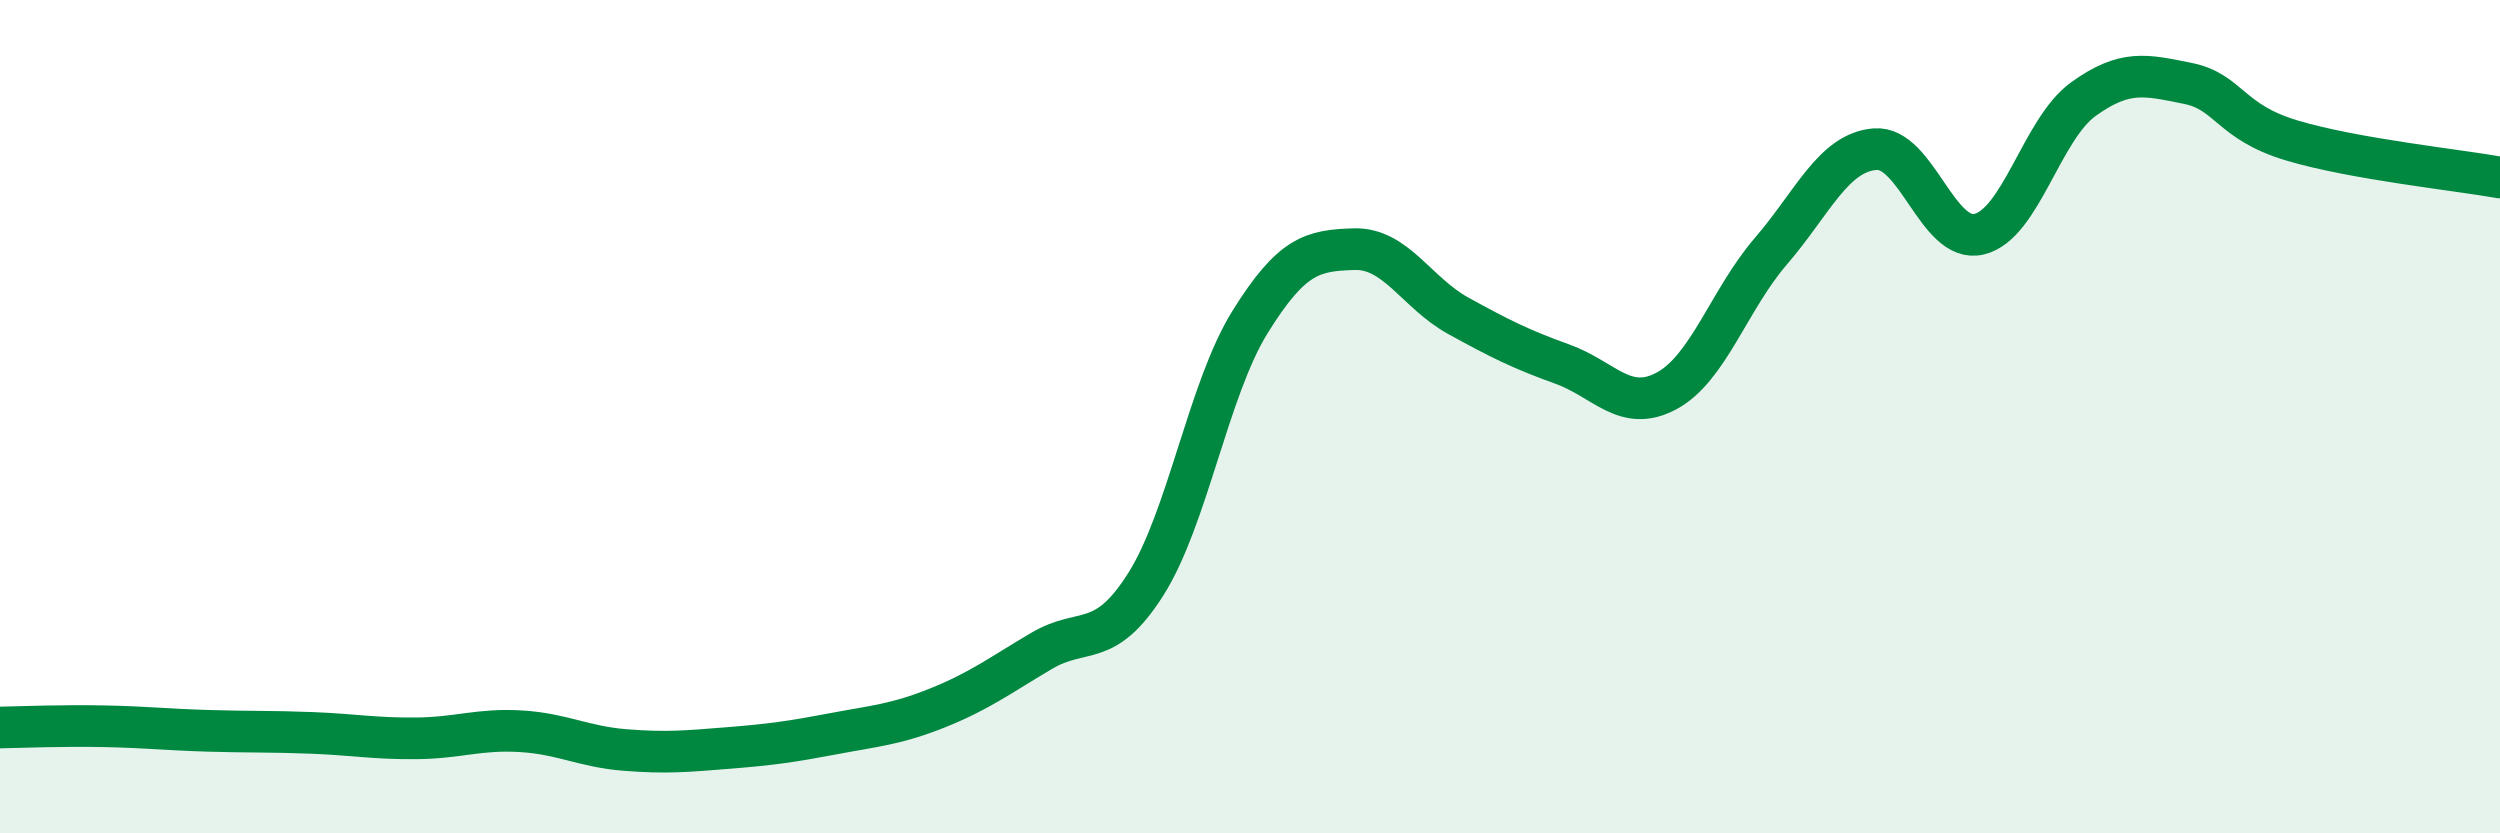
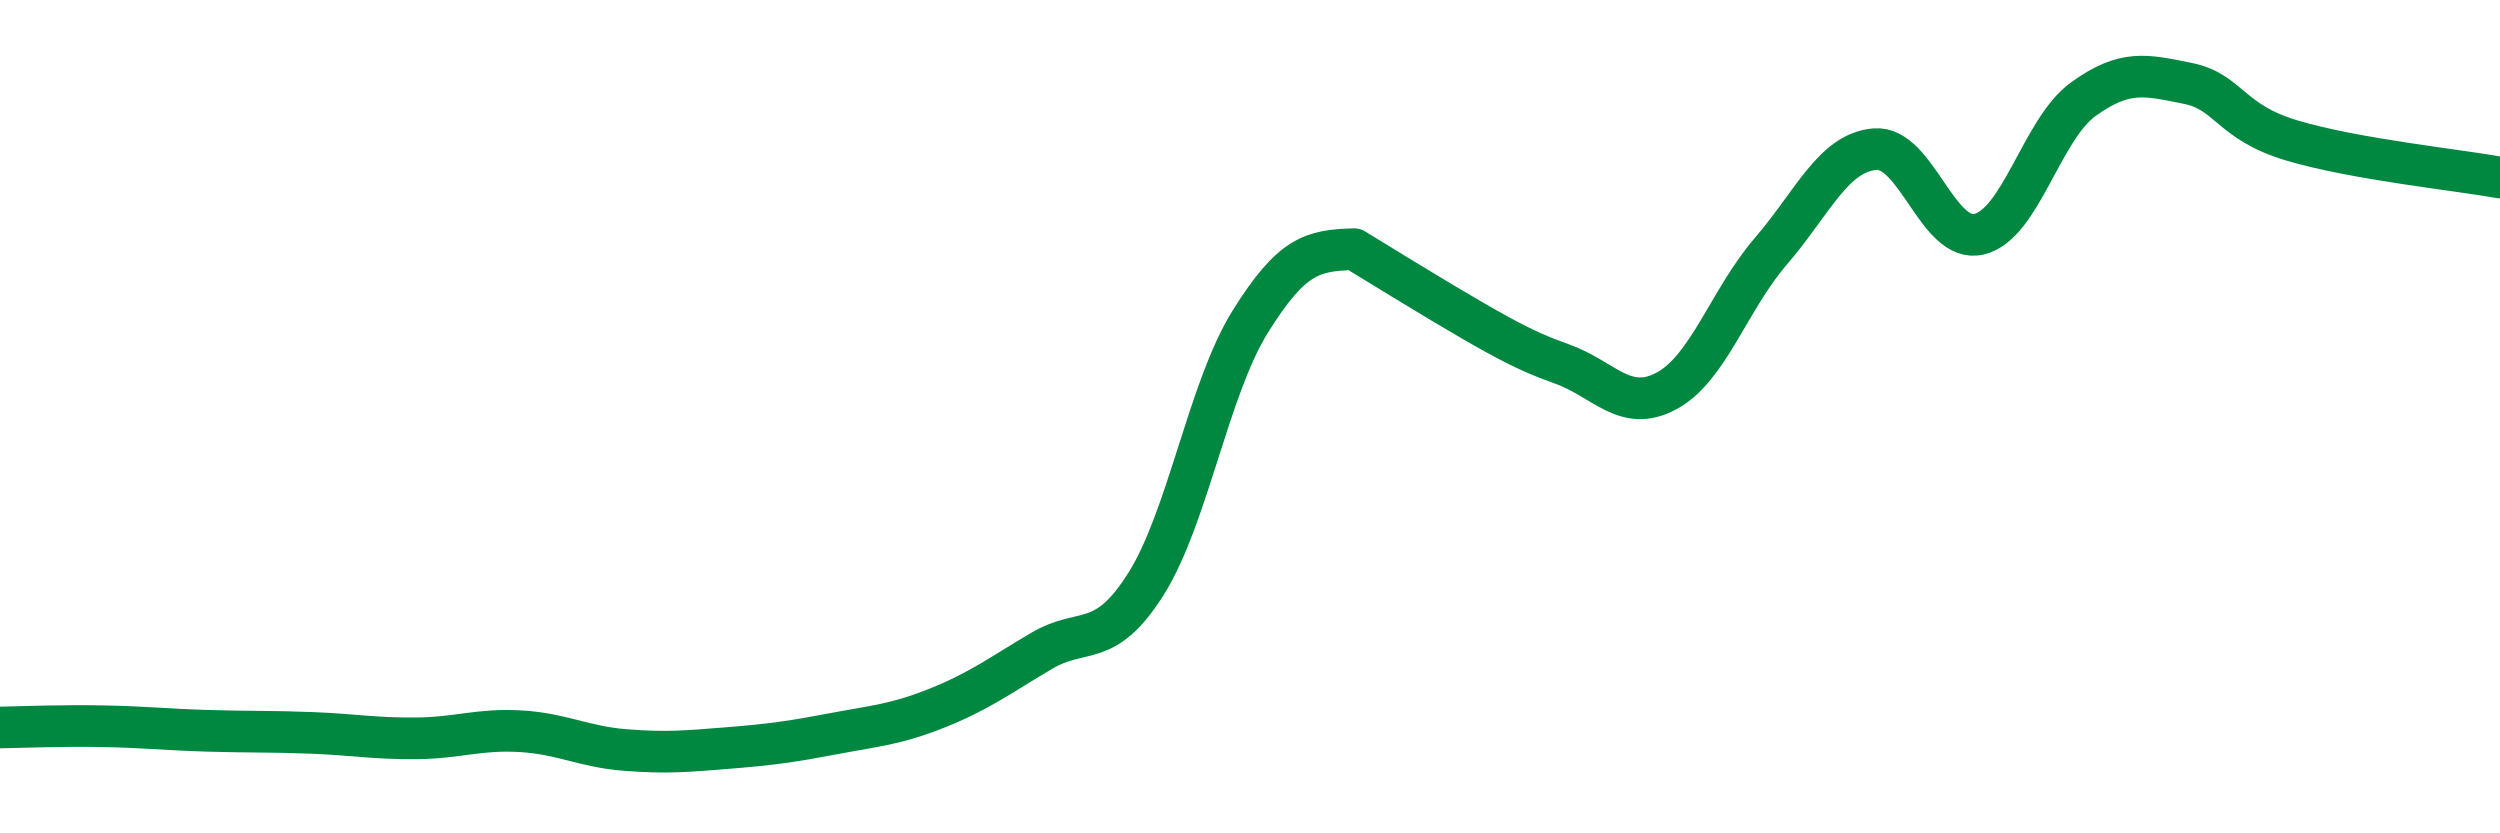
<svg xmlns="http://www.w3.org/2000/svg" width="60" height="20" viewBox="0 0 60 20">
-   <path d="M 0,17.46 C 0.5,17.45 1.5,17.41 2.5,17.43 C 3.5,17.45 4,17.51 5,17.54 C 6,17.57 6.5,17.55 7.5,17.59 C 8.5,17.63 9,17.73 10,17.72 C 11,17.71 11.5,17.49 12.5,17.55 C 13.5,17.61 14,17.92 15,18 C 16,18.08 16.5,18.03 17.5,17.95 C 18.5,17.87 19,17.8 20,17.61 C 21,17.42 21.5,17.39 22.5,16.99 C 23.5,16.59 24,16.21 25,15.62 C 26,15.03 26.5,15.6 27.5,14.02 C 28.5,12.44 29,9.34 30,7.73 C 31,6.12 31.5,6.01 32.5,5.98 C 33.5,5.95 34,7.03 35,7.58 C 36,8.13 36.5,8.38 37.5,8.74 C 38.5,9.1 39,9.92 40,9.38 C 41,8.84 41.5,7.19 42.5,6.03 C 43.5,4.87 44,3.66 45,3.58 C 46,3.5 46.5,5.86 47.5,5.62 C 48.5,5.38 49,3.1 50,2.38 C 51,1.66 51.5,1.8 52.5,2 C 53.5,2.2 53.5,2.92 55,3.37 C 56.5,3.82 59,4.08 60,4.26L60 20L0 20Z" fill="#008740" opacity="0.1" stroke-linecap="round" stroke-linejoin="round" />
-   <path d="M 0,17.46 C 0.5,17.45 1.5,17.41 2.5,17.43 C 3.5,17.45 4,17.51 5,17.54 C 6,17.57 6.5,17.55 7.5,17.59 C 8.5,17.63 9,17.73 10,17.72 C 11,17.71 11.5,17.49 12.5,17.55 C 13.5,17.61 14,17.92 15,18 C 16,18.08 16.5,18.03 17.5,17.95 C 18.5,17.87 19,17.8 20,17.61 C 21,17.42 21.5,17.39 22.5,16.99 C 23.5,16.59 24,16.21 25,15.62 C 26,15.03 26.5,15.6 27.5,14.02 C 28.5,12.44 29,9.34 30,7.73 C 31,6.12 31.5,6.01 32.5,5.98 C 33.5,5.95 34,7.03 35,7.58 C 36,8.13 36.5,8.38 37.5,8.74 C 38.5,9.1 39,9.92 40,9.38 C 41,8.84 41.5,7.19 42.5,6.03 C 43.5,4.87 44,3.66 45,3.58 C 46,3.5 46.5,5.86 47.5,5.62 C 48.5,5.38 49,3.1 50,2.38 C 51,1.66 51.5,1.8 52.5,2 C 53.5,2.2 53.5,2.92 55,3.37 C 56.5,3.82 59,4.08 60,4.26" stroke="#008740" stroke-width="1" fill="none" stroke-linecap="round" stroke-linejoin="round" />
+   <path d="M 0,17.46 C 0.5,17.45 1.5,17.41 2.5,17.43 C 3.5,17.45 4,17.51 5,17.54 C 6,17.57 6.5,17.55 7.5,17.59 C 8.5,17.63 9,17.73 10,17.72 C 11,17.71 11.5,17.49 12.5,17.55 C 13.5,17.61 14,17.92 15,18 C 16,18.08 16.5,18.03 17.5,17.95 C 18.5,17.87 19,17.8 20,17.61 C 21,17.42 21.5,17.39 22.5,16.99 C 23.5,16.59 24,16.21 25,15.62 C 26,15.03 26.5,15.6 27.5,14.02 C 28.5,12.44 29,9.34 30,7.73 C 31,6.12 31.5,6.01 32.5,5.98 C 36,8.13 36.5,8.38 37.5,8.74 C 38.5,9.1 39,9.92 40,9.38 C 41,8.84 41.5,7.19 42.5,6.03 C 43.5,4.87 44,3.66 45,3.58 C 46,3.5 46.5,5.86 47.5,5.62 C 48.5,5.38 49,3.1 50,2.38 C 51,1.66 51.5,1.8 52.5,2 C 53.5,2.2 53.5,2.92 55,3.37 C 56.5,3.82 59,4.08 60,4.26" stroke="#008740" stroke-width="1" fill="none" stroke-linecap="round" stroke-linejoin="round" />
</svg>